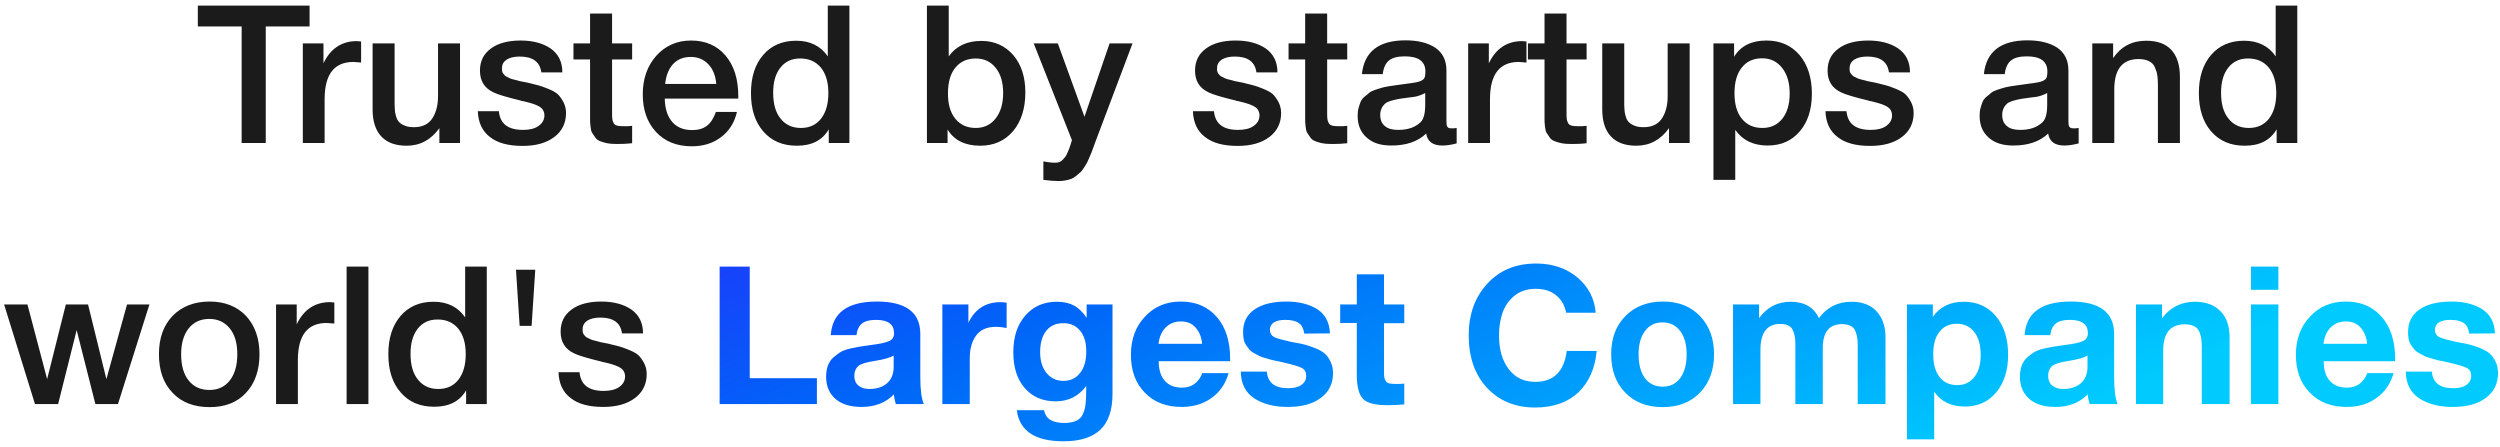
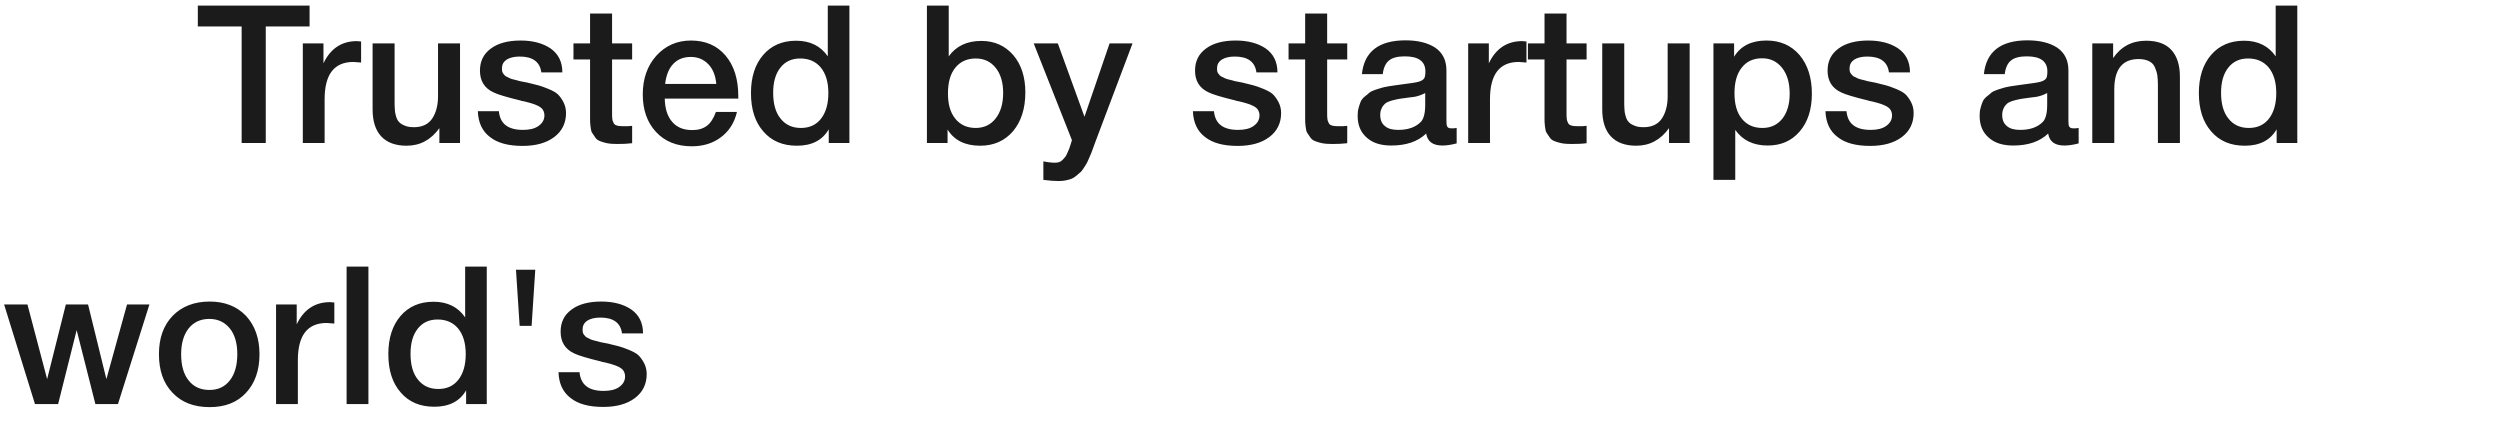
<svg xmlns="http://www.w3.org/2000/svg" width="431" height="77" viewBox="0 0 431 77" fill="none">
  <path d="M53.371 0.965V4.559H45.818V24.656H41.659V4.559H34.105V0.965H53.371ZM62.254 7.154V10.781C61.589 10.714 61.123 10.681 60.923 10.681C57.596 10.681 55.965 12.844 55.965 17.103V24.656H52.206V7.487H55.766V10.914C56.964 8.385 58.894 7.087 61.522 7.087L62.254 7.154ZM79.309 7.487V24.656H75.749V22.094C74.285 24.123 72.421 25.122 70.092 25.122C68.195 25.122 66.731 24.589 65.733 23.524C64.735 22.46 64.236 20.896 64.236 18.866V7.487H68.029V17.302C68.029 17.901 68.029 18.4 68.062 18.766C68.062 19.132 68.129 19.532 68.262 19.997C68.395 20.463 68.562 20.796 68.794 21.029C69.027 21.295 69.36 21.495 69.793 21.661C70.225 21.861 70.758 21.927 71.39 21.927C72.787 21.927 73.852 21.428 74.517 20.43C75.183 19.432 75.516 18.134 75.516 16.57V7.487H79.309ZM96.951 12.478H93.324C93.091 10.681 91.86 9.749 89.598 9.749C88.6 9.749 87.868 9.949 87.335 10.282C86.803 10.648 86.537 11.147 86.537 11.746C86.537 11.945 86.537 12.145 86.57 12.278C86.603 12.444 86.67 12.577 86.769 12.71C86.869 12.844 86.969 12.944 87.036 13.01C87.102 13.11 87.269 13.21 87.468 13.276C87.668 13.376 87.801 13.443 87.934 13.509C88.067 13.576 88.267 13.642 88.566 13.709C88.832 13.775 89.065 13.842 89.232 13.875C89.398 13.942 89.664 14.008 90.064 14.075C90.43 14.141 90.729 14.208 90.929 14.241C91.794 14.441 92.393 14.607 92.792 14.707C93.191 14.807 93.757 15.006 94.489 15.306C95.221 15.605 95.787 15.905 96.153 16.238C96.485 16.57 96.818 17.003 97.118 17.569C97.417 18.134 97.583 18.766 97.583 19.498C97.583 21.229 96.885 22.626 95.554 23.624C94.189 24.656 92.359 25.155 90.097 25.155C87.635 25.155 85.771 24.656 84.474 23.624C83.143 22.626 82.444 21.129 82.377 19.166H86.004C86.204 21.328 87.568 22.393 90.163 22.393C91.261 22.393 92.16 22.194 92.825 21.728C93.491 21.262 93.857 20.663 93.857 19.898C93.857 19.532 93.757 19.199 93.591 18.933C93.424 18.666 93.158 18.467 92.792 18.267C92.393 18.068 92.027 17.934 91.694 17.835C91.361 17.735 90.895 17.602 90.33 17.469L90.13 17.435C90.064 17.435 90.03 17.402 89.964 17.402C89.897 17.402 89.831 17.369 89.764 17.336C87.302 16.737 85.771 16.271 85.106 15.938C83.509 15.206 82.743 13.942 82.743 12.178C82.743 10.581 83.342 9.317 84.607 8.385C85.838 7.453 87.568 6.987 89.764 6.987C91.86 6.987 93.591 7.453 94.921 8.352C96.252 9.283 96.951 10.648 96.951 12.478ZM108.981 7.487V10.248H105.521V19.299C105.521 19.831 105.521 20.23 105.554 20.43C105.554 20.63 105.621 20.863 105.754 21.129C105.854 21.395 106.053 21.561 106.32 21.628C106.586 21.728 106.985 21.761 107.484 21.761C108.083 21.761 108.582 21.761 108.981 21.694V24.689C108.216 24.789 107.351 24.822 106.419 24.822C105.754 24.822 105.155 24.789 104.656 24.689C104.157 24.589 103.757 24.456 103.425 24.323C103.092 24.19 102.793 23.99 102.593 23.658C102.36 23.325 102.194 23.059 102.061 22.859C101.927 22.659 101.861 22.26 101.794 21.728C101.728 21.195 101.728 20.796 101.728 20.53V19.066V18.866V18.666V18.434V10.248H98.866V7.487H101.728V2.329H105.521V7.487H108.981ZM127.049 19.299C126.617 21.162 125.685 22.626 124.288 23.658C122.89 24.722 121.193 25.221 119.263 25.221C116.668 25.221 114.605 24.39 113.074 22.726C111.544 21.062 110.812 18.899 110.812 16.271C110.812 13.609 111.577 11.38 113.141 9.616C114.705 7.886 116.701 6.987 119.13 6.987C121.626 6.987 123.622 7.853 125.086 9.583C126.55 11.313 127.282 13.642 127.282 16.604V17.003H114.605C114.638 18.733 115.071 20.097 115.903 21.029C116.701 21.961 117.866 22.426 119.33 22.426C120.361 22.426 121.193 22.194 121.859 21.694C122.524 21.195 123.023 20.397 123.422 19.299H127.049ZM123.489 14.474C123.356 13.043 122.923 11.912 122.125 11.08C121.326 10.248 120.328 9.816 119.097 9.816C117.832 9.816 116.834 10.215 116.069 11.014C115.304 11.812 114.838 12.977 114.671 14.474H123.489ZM146.437 0.965V24.656H142.876V22.293C141.778 24.19 139.948 25.122 137.386 25.122C134.957 25.122 133.027 24.323 131.597 22.659C130.166 21.029 129.467 18.833 129.467 16.038C129.467 13.309 130.166 11.113 131.563 9.483C132.961 7.853 134.857 7.021 137.253 7.021C139.649 7.021 141.479 7.919 142.71 9.716V0.965H146.437ZM137.952 10.082C136.488 10.082 135.357 10.614 134.525 11.679C133.693 12.744 133.294 14.175 133.294 15.971C133.294 17.868 133.693 19.365 134.558 20.43C135.423 21.528 136.588 22.06 138.085 22.06C139.549 22.06 140.714 21.528 141.545 20.463C142.377 19.398 142.81 17.934 142.81 16.038C142.81 14.175 142.377 12.71 141.512 11.646C140.647 10.614 139.482 10.082 137.952 10.082ZM163.561 0.965V9.716C164.825 7.952 166.689 7.054 169.184 7.054C171.447 7.054 173.277 7.886 174.674 9.483C176.072 11.113 176.77 13.276 176.77 15.938C176.77 18.733 176.038 20.962 174.641 22.626C173.21 24.29 171.314 25.122 168.984 25.122C166.389 25.122 164.492 24.19 163.361 22.327V24.656H159.801V0.965H163.561ZM168.219 10.082C166.722 10.082 165.557 10.614 164.692 11.679C163.827 12.744 163.428 14.241 163.428 16.104C163.428 17.968 163.827 19.398 164.692 20.463C165.557 21.528 166.722 22.06 168.219 22.06C169.617 22.06 170.781 21.528 171.646 20.43C172.511 19.332 172.944 17.868 172.944 16.005C172.944 14.208 172.511 12.744 171.646 11.679C170.781 10.614 169.65 10.082 168.219 10.082ZM195.248 7.487L188.893 24.323C188.826 24.489 188.693 24.822 188.527 25.321C188.327 25.82 188.227 26.153 188.161 26.319C188.094 26.519 187.961 26.819 187.762 27.251C187.562 27.717 187.429 28.016 187.329 28.183L186.83 28.981C186.597 29.347 186.397 29.613 186.198 29.747C185.998 29.913 185.765 30.113 185.499 30.346C185.233 30.578 184.933 30.745 184.667 30.845C184.368 30.945 184.035 31.044 183.669 31.111C183.303 31.177 182.904 31.211 182.504 31.211C181.772 31.211 180.907 31.144 179.876 31.011V27.817C180.674 27.983 181.34 28.05 181.872 28.05C182.138 28.05 182.371 28.016 182.604 27.95C182.804 27.883 183.004 27.75 183.203 27.551C183.37 27.351 183.536 27.185 183.669 27.018C183.802 26.852 183.902 26.619 184.035 26.319C184.168 26.02 184.268 25.787 184.334 25.621C184.401 25.454 184.468 25.188 184.601 24.822C184.7 24.489 184.767 24.256 184.8 24.157L178.212 7.487H182.371L186.963 20.131L191.289 7.487H195.248ZM220.233 12.478H216.606C216.373 10.681 215.142 9.749 212.879 9.749C211.881 9.749 211.149 9.949 210.616 10.282C210.084 10.648 209.818 11.147 209.818 11.746C209.818 11.945 209.818 12.145 209.851 12.278C209.884 12.444 209.951 12.577 210.051 12.71C210.151 12.844 210.25 12.944 210.317 13.01C210.384 13.11 210.55 13.21 210.75 13.276C210.949 13.376 211.082 13.443 211.215 13.509C211.348 13.576 211.548 13.642 211.848 13.709C212.114 13.775 212.347 13.842 212.513 13.875C212.679 13.942 212.946 14.008 213.345 14.075C213.711 14.141 214.01 14.208 214.21 14.241C215.075 14.441 215.674 14.607 216.073 14.707C216.473 14.807 217.038 15.006 217.77 15.306C218.502 15.605 219.068 15.905 219.434 16.238C219.767 16.57 220.099 17.003 220.399 17.569C220.698 18.134 220.865 18.766 220.865 19.498C220.865 21.229 220.166 22.626 218.835 23.624C217.471 24.656 215.641 25.155 213.378 25.155C210.916 25.155 209.053 24.656 207.755 23.624C206.424 22.626 205.725 21.129 205.659 19.166H209.286C209.485 21.328 210.849 22.393 213.445 22.393C214.543 22.393 215.441 22.194 216.107 21.728C216.772 21.262 217.138 20.663 217.138 19.898C217.138 19.532 217.038 19.199 216.872 18.933C216.706 18.666 216.439 18.467 216.073 18.267C215.674 18.068 215.308 17.934 214.975 17.835C214.643 17.735 214.177 17.602 213.611 17.469L213.411 17.435C213.345 17.435 213.312 17.402 213.245 17.402C213.179 17.402 213.112 17.369 213.045 17.336C210.583 16.737 209.053 16.271 208.387 15.938C206.79 15.206 206.025 13.942 206.025 12.178C206.025 10.581 206.624 9.317 207.888 8.385C209.119 7.453 210.849 6.987 213.045 6.987C215.142 6.987 216.872 7.453 218.203 8.352C219.534 9.283 220.233 10.648 220.233 12.478ZM232.263 7.487V10.248H228.802V19.299C228.802 19.831 228.802 20.23 228.836 20.43C228.836 20.63 228.902 20.863 229.035 21.129C229.135 21.395 229.335 21.561 229.601 21.628C229.867 21.728 230.266 21.761 230.765 21.761C231.364 21.761 231.863 21.761 232.263 21.694V24.689C231.497 24.789 230.632 24.822 229.701 24.822C229.035 24.822 228.436 24.789 227.937 24.689C227.438 24.589 227.039 24.456 226.706 24.323C226.373 24.19 226.074 23.99 225.874 23.658C225.641 23.325 225.475 23.059 225.342 22.859C225.209 22.659 225.142 22.26 225.076 21.728C225.009 21.195 225.009 20.796 225.009 20.53V19.066V18.866V18.666V18.434V10.248H222.148V7.487H225.009V2.329H228.802V7.487H232.263ZM234.792 12.777C235.191 8.917 237.687 6.954 242.312 6.954C244.441 6.954 246.171 7.387 247.436 8.219C248.7 9.084 249.366 10.381 249.366 12.145V20.863C249.366 21.362 249.399 21.694 249.532 21.861C249.665 22.06 249.898 22.127 250.264 22.127C250.53 22.127 250.796 22.127 251.129 22.06V24.722C250.131 24.988 249.332 25.088 248.667 25.088C247.036 25.088 246.105 24.423 245.872 23.025C244.408 24.423 242.411 25.088 239.849 25.088C238.053 25.088 236.655 24.656 235.624 23.724C234.559 22.792 234.06 21.561 234.06 19.964C234.06 19.498 234.093 19.032 234.226 18.6C234.326 18.201 234.459 17.835 234.592 17.502C234.725 17.203 234.958 16.903 235.291 16.637C235.624 16.371 235.89 16.171 236.089 15.971C236.289 15.805 236.655 15.639 237.121 15.472C237.587 15.339 237.953 15.206 238.186 15.139C238.419 15.073 238.818 14.973 239.417 14.873C239.982 14.807 240.348 14.74 240.548 14.707C240.748 14.674 241.147 14.607 241.746 14.541C243.077 14.374 244.009 14.241 244.508 14.108C244.974 13.975 245.306 13.809 245.506 13.542C245.639 13.376 245.739 12.977 245.739 12.311C245.739 10.581 244.541 9.716 242.212 9.716C240.947 9.716 240.049 9.949 239.483 10.415C238.884 10.88 238.518 11.679 238.385 12.777H234.792ZM245.706 16.038C245.406 16.204 245.073 16.337 244.707 16.471C244.308 16.604 244.009 16.67 243.776 16.703C243.543 16.737 243.177 16.77 242.678 16.837C242.179 16.903 241.846 16.97 241.713 16.97C241.247 17.036 240.881 17.103 240.615 17.169C240.348 17.236 240.016 17.302 239.616 17.435C239.217 17.569 238.918 17.735 238.718 17.934C238.518 18.134 238.319 18.367 238.186 18.7C238.019 19.032 237.953 19.398 237.953 19.831C237.953 20.663 238.219 21.295 238.751 21.728C239.284 22.194 240.049 22.393 241.047 22.393C242.711 22.393 244.009 21.961 244.94 21.029C245.439 20.53 245.706 19.532 245.706 18.068V16.038ZM263.163 7.154V10.781C262.498 10.714 262.032 10.681 261.832 10.681C258.505 10.681 256.874 12.844 256.874 17.103V24.656H253.114V7.487H256.675V10.914C257.872 8.385 259.802 7.087 262.431 7.087L263.163 7.154ZM273.53 7.487V10.248H270.069V19.299C270.069 19.831 270.069 20.23 270.103 20.43C270.103 20.63 270.169 20.863 270.302 21.129C270.402 21.395 270.602 21.561 270.868 21.628C271.134 21.728 271.533 21.761 272.032 21.761C272.631 21.761 273.131 21.761 273.53 21.694V24.689C272.765 24.789 271.899 24.822 270.968 24.822C270.302 24.822 269.703 24.789 269.204 24.689C268.705 24.589 268.306 24.456 267.973 24.323C267.64 24.19 267.341 23.99 267.141 23.658C266.908 23.325 266.742 23.059 266.609 22.859C266.476 22.659 266.409 22.26 266.343 21.728C266.276 21.195 266.276 20.796 266.276 20.53V19.066V18.866V18.666V18.434V10.248H263.415V7.487H266.276V2.329H270.069V7.487H273.53ZM291.298 7.487V24.656H287.738V22.094C286.274 24.123 284.411 25.122 282.081 25.122C280.185 25.122 278.721 24.589 277.723 23.524C276.724 22.46 276.225 20.896 276.225 18.866V7.487H280.018V17.302C280.018 17.901 280.018 18.4 280.052 18.766C280.052 19.132 280.118 19.532 280.251 19.997C280.384 20.463 280.551 20.796 280.784 21.029C281.017 21.295 281.349 21.495 281.782 21.661C282.214 21.861 282.747 21.927 283.379 21.927C284.777 21.927 285.841 21.428 286.507 20.43C287.172 19.432 287.505 18.134 287.505 16.57V7.487H291.298ZM298.958 7.487V9.782C300.09 7.919 301.953 6.987 304.548 6.987C306.911 6.987 308.807 7.819 310.238 9.483C311.636 11.147 312.368 13.376 312.368 16.138C312.368 18.866 311.669 21.029 310.271 22.659C308.874 24.29 307.044 25.088 304.748 25.088C302.286 25.088 300.422 24.19 299.158 22.393V31.011H295.398V7.487H298.958ZM303.783 10.049C302.286 10.049 301.121 10.581 300.289 11.646C299.424 12.71 299.025 14.208 299.025 16.071C299.025 17.934 299.424 19.398 300.289 20.463C301.154 21.528 302.319 22.06 303.85 22.06C305.28 22.06 306.412 21.528 307.277 20.463C308.109 19.398 308.541 17.968 308.541 16.138C308.541 14.274 308.109 12.81 307.244 11.712C306.378 10.614 305.247 10.049 303.783 10.049ZM329.282 12.478H325.655C325.422 10.681 324.191 9.749 321.928 9.749C320.93 9.749 320.198 9.949 319.665 10.282C319.133 10.648 318.867 11.147 318.867 11.746C318.867 11.945 318.867 12.145 318.9 12.278C318.933 12.444 319 12.577 319.1 12.71C319.2 12.844 319.299 12.944 319.366 13.01C319.433 13.11 319.599 13.21 319.799 13.276C319.998 13.376 320.131 13.443 320.264 13.509C320.398 13.576 320.597 13.642 320.897 13.709C321.163 13.775 321.396 13.842 321.562 13.875C321.728 13.942 321.995 14.008 322.394 14.075C322.76 14.141 323.059 14.208 323.259 14.241C324.124 14.441 324.723 14.607 325.122 14.707C325.522 14.807 326.087 15.006 326.819 15.306C327.551 15.605 328.117 15.905 328.483 16.238C328.816 16.57 329.148 17.003 329.448 17.569C329.747 18.134 329.914 18.766 329.914 19.498C329.914 21.229 329.215 22.626 327.884 23.624C326.52 24.656 324.69 25.155 322.427 25.155C319.965 25.155 318.102 24.656 316.804 23.624C315.473 22.626 314.774 21.129 314.708 19.166H318.335C318.534 21.328 319.898 22.393 322.494 22.393C323.592 22.393 324.49 22.194 325.156 21.728C325.821 21.262 326.187 20.663 326.187 19.898C326.187 19.532 326.087 19.199 325.921 18.933C325.755 18.666 325.488 18.467 325.122 18.267C324.723 18.068 324.357 17.934 324.024 17.835C323.692 17.735 323.226 17.602 322.66 17.469L322.46 17.435C322.394 17.435 322.361 17.402 322.294 17.402C322.228 17.402 322.161 17.369 322.094 17.336C319.632 16.737 318.102 16.271 317.436 15.938C315.839 15.206 315.074 13.942 315.074 12.178C315.074 10.581 315.673 9.317 316.937 8.385C318.168 7.453 319.898 6.987 322.094 6.987C324.191 6.987 325.921 7.453 327.252 8.352C328.583 9.283 329.282 10.648 329.282 12.478ZM342.021 12.777C342.42 8.917 344.916 6.954 349.541 6.954C351.671 6.954 353.401 7.387 354.665 8.219C355.93 9.084 356.595 10.381 356.595 12.145V20.863C356.595 21.362 356.628 21.694 356.761 21.861C356.894 22.06 357.127 22.127 357.493 22.127C357.76 22.127 358.026 22.127 358.359 22.06V24.722C357.36 24.988 356.562 25.088 355.896 25.088C354.266 25.088 353.334 24.423 353.101 23.025C351.637 24.423 349.641 25.088 347.079 25.088C345.282 25.088 343.885 24.656 342.853 23.724C341.788 22.792 341.289 21.561 341.289 19.964C341.289 19.498 341.322 19.032 341.456 18.6C341.555 18.201 341.688 17.835 341.822 17.502C341.955 17.203 342.188 16.903 342.52 16.637C342.853 16.371 343.119 16.171 343.319 15.971C343.518 15.805 343.885 15.639 344.35 15.472C344.816 15.339 345.182 15.206 345.415 15.139C345.648 15.073 346.047 14.973 346.646 14.873C347.212 14.807 347.578 14.74 347.778 14.707C347.977 14.674 348.376 14.607 348.975 14.541C350.306 14.374 351.238 14.241 351.737 14.108C352.203 13.975 352.536 13.809 352.735 13.542C352.868 13.376 352.968 12.977 352.968 12.311C352.968 10.581 351.77 9.716 349.441 9.716C348.177 9.716 347.278 9.949 346.713 10.415C346.114 10.88 345.748 11.679 345.615 12.777H342.021ZM352.935 16.038C352.635 16.204 352.303 16.337 351.937 16.471C351.537 16.604 351.238 16.67 351.005 16.703C350.772 16.737 350.406 16.77 349.907 16.837C349.408 16.903 349.075 16.97 348.942 16.97C348.476 17.036 348.11 17.103 347.844 17.169C347.578 17.236 347.245 17.302 346.846 17.435C346.447 17.569 346.147 17.735 345.947 17.934C345.748 18.134 345.548 18.367 345.415 18.7C345.249 19.032 345.182 19.398 345.182 19.831C345.182 20.663 345.448 21.295 345.981 21.728C346.513 22.194 347.278 22.393 348.277 22.393C349.94 22.393 351.238 21.961 352.17 21.029C352.669 20.53 352.935 19.532 352.935 18.068V16.038ZM364.303 7.487V10.015C365.668 8.019 367.564 7.021 369.993 7.021C371.923 7.021 373.387 7.553 374.352 8.618C375.317 9.683 375.816 11.213 375.816 13.21V24.656H372.023V14.674C372.023 14.008 371.99 13.443 371.923 12.977C371.856 12.511 371.69 12.045 371.49 11.579C371.291 11.113 370.958 10.781 370.492 10.548C370.026 10.315 369.427 10.182 368.695 10.182C365.9 10.182 364.503 11.945 364.503 15.406V24.656H360.71V7.487H364.303ZM396.054 0.965V24.656H392.493V22.293C391.395 24.19 389.565 25.122 387.003 25.122C384.574 25.122 382.644 24.323 381.214 22.659C379.783 21.029 379.084 18.833 379.084 16.038C379.084 13.309 379.783 11.113 381.18 9.483C382.578 7.853 384.474 7.021 386.87 7.021C389.266 7.021 391.096 7.919 392.327 9.716V0.965H396.054ZM387.569 10.082C386.105 10.082 384.974 10.614 384.142 11.679C383.31 12.744 382.911 14.175 382.911 15.971C382.911 17.868 383.31 19.365 384.175 20.43C385.04 21.528 386.205 22.06 387.702 22.06C389.166 22.06 390.331 21.528 391.162 20.463C391.994 19.398 392.427 17.934 392.427 16.038C392.427 14.175 391.994 12.71 391.129 11.646C390.264 10.614 389.099 10.082 387.569 10.082ZM0.706 52.487H4.732L8.126 65.364L11.353 52.487H15.18L18.341 65.364L21.901 52.487H25.761L20.337 69.656H16.444L13.217 56.912L10.022 69.656H6.03L0.706 52.487ZM36.153 51.987C38.748 51.987 40.844 52.819 42.408 54.45C43.939 56.113 44.737 58.309 44.737 61.071C44.737 63.866 43.939 66.096 42.408 67.726C40.878 69.39 38.781 70.188 36.153 70.188C33.458 70.188 31.328 69.39 29.764 67.726C28.167 66.096 27.402 63.866 27.402 61.071C27.402 58.309 28.167 56.113 29.764 54.45C31.361 52.819 33.491 51.987 36.153 51.987ZM36.086 54.982C34.556 54.982 33.391 55.548 32.526 56.612C31.661 57.711 31.228 59.208 31.228 61.071C31.228 63.001 31.661 64.532 32.526 65.596C33.391 66.694 34.589 67.227 36.12 67.227C37.584 67.227 38.748 66.694 39.613 65.596C40.478 64.498 40.911 62.968 40.911 61.038C40.911 59.175 40.478 57.677 39.613 56.612C38.748 55.548 37.584 54.982 36.086 54.982ZM57.64 52.154V55.781C56.974 55.714 56.509 55.681 56.309 55.681C52.982 55.681 51.351 57.844 51.351 62.103V69.656H47.591V52.487H51.152V55.914C52.349 53.385 54.279 52.087 56.908 52.087L57.64 52.154ZM63.515 45.965V69.656H59.755V45.965H63.515ZM83.919 45.965V69.656H80.358V67.293C79.26 69.19 77.43 70.122 74.868 70.122C72.439 70.122 70.509 69.323 69.079 67.659C67.648 66.029 66.949 63.833 66.949 61.038C66.949 58.309 67.648 56.113 69.045 54.483C70.443 52.853 72.339 52.021 74.735 52.021C77.131 52.021 78.961 52.919 80.192 54.716V45.965H83.919ZM75.434 55.082C73.97 55.082 72.838 55.614 72.007 56.679C71.175 57.744 70.775 59.175 70.775 60.971C70.775 62.868 71.175 64.365 72.04 65.43C72.905 66.528 74.07 67.06 75.567 67.06C77.031 67.06 78.196 66.528 79.027 65.463C79.859 64.398 80.292 62.934 80.292 61.038C80.292 59.175 79.859 57.711 78.994 56.646C78.129 55.614 76.964 55.082 75.434 55.082ZM91.649 56.18H89.586L88.954 46.497H92.281L91.649 56.18ZM110.859 57.478H107.232C106.999 55.681 105.768 54.749 103.505 54.749C102.507 54.749 101.775 54.949 101.242 55.282C100.71 55.648 100.444 56.147 100.444 56.746C100.444 56.945 100.444 57.145 100.477 57.278C100.51 57.444 100.577 57.577 100.677 57.711C100.777 57.844 100.876 57.944 100.943 58.01C101.01 58.11 101.176 58.21 101.376 58.276C101.575 58.376 101.708 58.443 101.841 58.509C101.974 58.576 102.174 58.642 102.474 58.709C102.74 58.775 102.973 58.842 103.139 58.875C103.305 58.942 103.572 59.008 103.971 59.075C104.337 59.141 104.636 59.208 104.836 59.241C105.701 59.441 106.3 59.607 106.699 59.707C107.099 59.807 107.664 60.006 108.396 60.306C109.128 60.605 109.694 60.905 110.06 61.237C110.393 61.57 110.725 62.003 111.025 62.569C111.324 63.134 111.491 63.766 111.491 64.498C111.491 66.229 110.792 67.626 109.461 68.624C108.097 69.656 106.267 70.155 104.004 70.155C101.542 70.155 99.679 69.656 98.381 68.624C97.05 67.626 96.351 66.129 96.285 64.166H99.912C100.111 66.328 101.475 67.393 104.071 67.393C105.169 67.393 106.067 67.194 106.733 66.728C107.398 66.262 107.764 65.663 107.764 64.898C107.764 64.532 107.664 64.199 107.498 63.933C107.332 63.666 107.065 63.467 106.699 63.267C106.3 63.068 105.934 62.934 105.601 62.835C105.269 62.735 104.803 62.602 104.237 62.469L104.037 62.435C103.971 62.435 103.938 62.402 103.871 62.402C103.805 62.402 103.738 62.369 103.671 62.336C101.209 61.737 99.679 61.271 99.013 60.938C97.416 60.206 96.651 58.942 96.651 57.178C96.651 55.581 97.25 54.317 98.514 53.385C99.745 52.453 101.475 51.987 103.671 51.987C105.768 51.987 107.498 52.453 108.829 53.352C110.16 54.283 110.859 55.648 110.859 57.478Z" fill="#1B1B1B" />
-   <path d="M140.834 65.197V69.656H124.064V45.965H129.255V65.197H140.834ZM159.26 69.656H154.435C154.302 69.223 154.169 68.658 154.103 67.992C152.672 69.456 150.808 70.155 148.546 70.155C146.649 70.155 145.152 69.722 144.054 68.791C142.989 67.859 142.423 66.595 142.423 64.964C142.423 64.232 142.523 63.6 142.723 63.034C142.923 62.502 143.222 62.036 143.655 61.637C144.087 61.271 144.486 60.971 144.886 60.705C145.285 60.472 145.817 60.273 146.483 60.106C147.182 59.973 147.747 59.84 148.147 59.773C148.579 59.707 149.178 59.607 149.943 59.507C151.607 59.308 152.705 59.075 153.271 58.809C153.836 58.576 154.136 58.11 154.136 57.444C154.136 55.914 153.104 55.148 151.041 55.148C149.943 55.148 149.145 55.348 148.646 55.747C148.113 56.147 147.781 56.812 147.647 57.777H143.222C143.488 53.917 146.117 51.987 151.174 51.987C156.165 51.987 158.661 53.851 158.661 57.577V64.998C158.661 67.194 158.861 68.724 159.26 69.656ZM154.069 61.304C153.537 61.637 152.406 61.97 150.742 62.236C149.344 62.435 148.446 62.735 148.013 63.068C147.548 63.467 147.281 64.066 147.281 64.798C147.281 65.497 147.514 66.062 147.98 66.462C148.446 66.861 149.078 67.06 149.877 67.06C151.141 67.06 152.173 66.728 152.938 66.062C153.703 65.397 154.069 64.432 154.069 63.234V61.304ZM173.542 52.187V56.546C172.876 56.413 172.244 56.346 171.712 56.346C170.148 56.346 169.016 56.845 168.284 57.844C167.552 58.842 167.186 60.139 167.186 61.803V69.656H162.461V52.487H166.953V55.648C168.085 53.285 169.915 52.087 172.51 52.087C172.71 52.087 173.076 52.121 173.542 52.187ZM191.798 52.487V67.892C191.798 70.687 191.099 72.75 189.702 74.081C188.304 75.412 186.175 76.078 183.346 76.078C178.422 76.078 175.76 74.281 175.294 70.721H179.986C180.152 71.486 180.518 72.052 181.084 72.384C181.616 72.717 182.415 72.917 183.446 72.917C184.91 72.917 185.908 72.551 186.441 71.819C186.94 71.087 187.206 69.989 187.239 68.458L187.273 66.528C185.975 68.291 184.211 69.19 182.015 69.19C179.753 69.19 177.989 68.425 176.658 66.894C175.327 65.364 174.695 63.3 174.695 60.738C174.695 58.11 175.361 56.014 176.758 54.416C178.122 52.819 179.952 52.021 182.215 52.021C183.413 52.021 184.378 52.254 185.176 52.686C185.975 53.119 186.674 53.818 187.339 54.782V52.487H191.798ZM183.313 55.714C182.049 55.714 181.084 56.147 180.385 57.012C179.686 57.877 179.32 59.108 179.32 60.705C179.32 62.203 179.686 63.4 180.418 64.299C181.15 65.197 182.115 65.663 183.313 65.663C184.544 65.663 185.509 65.197 186.208 64.299C186.94 63.367 187.273 62.136 187.273 60.605C187.273 59.075 186.94 57.877 186.208 57.012C185.509 56.147 184.544 55.714 183.313 55.714ZM211.806 64.332C211.274 66.195 210.276 67.626 208.845 68.624C207.414 69.656 205.717 70.155 203.721 70.155C201.092 70.155 198.963 69.356 197.365 67.693C195.768 66.062 194.97 63.899 194.97 61.171C194.97 58.509 195.768 56.313 197.399 54.583C198.996 52.853 201.059 51.987 203.588 51.987C206.183 51.987 208.246 52.886 209.777 54.649C211.307 56.413 212.072 58.809 212.072 61.803V62.269H199.761C199.761 63.766 200.127 64.898 200.826 65.663C201.525 66.462 202.523 66.828 203.787 66.828C205.451 66.828 206.616 65.996 207.281 64.332H211.806ZM207.248 59.274C207.148 58.143 206.782 57.245 206.15 56.513C205.551 55.781 204.686 55.415 203.554 55.415C202.523 55.415 201.658 55.781 200.959 56.446C200.294 57.145 199.861 58.077 199.728 59.274H207.248ZM229.282 57.478L224.857 57.511C224.724 56.646 224.424 56.014 223.892 55.681C223.359 55.315 222.594 55.148 221.596 55.148C220.764 55.148 220.099 55.282 219.633 55.581C219.167 55.88 218.934 56.313 218.934 56.845C218.934 57.444 219.2 57.877 219.733 58.143C220.265 58.376 221.23 58.642 222.594 58.942C222.86 58.975 223.027 59.008 223.127 59.041C223.925 59.175 224.591 59.308 225.056 59.441C225.522 59.574 226.121 59.773 226.787 60.04C227.485 60.306 228.018 60.639 228.384 60.971C228.783 61.304 229.116 61.77 229.382 62.336C229.681 62.934 229.815 63.6 229.815 64.332C229.815 66.129 229.116 67.559 227.718 68.591C226.321 69.656 224.424 70.155 221.962 70.155C219.633 70.155 217.736 69.656 216.206 68.658C214.708 67.659 213.943 66.129 213.91 64.066H218.402C218.568 65.996 219.799 66.927 222.062 66.927C223.027 66.927 223.792 66.761 224.358 66.362C224.923 65.962 225.189 65.463 225.189 64.798C225.189 64.166 224.957 63.7 224.424 63.434C223.925 63.167 222.993 62.901 221.596 62.569C221.496 62.569 221.396 62.535 221.33 62.502C221.197 62.469 220.831 62.402 220.298 62.269C219.766 62.169 219.4 62.103 219.2 62.036C219.001 61.97 218.635 61.87 218.169 61.737C217.703 61.603 217.337 61.504 217.104 61.371C216.904 61.237 216.605 61.104 216.239 60.905C215.873 60.705 215.607 60.505 215.407 60.273C215.241 60.073 215.041 59.807 214.841 59.507C214.642 59.208 214.475 58.875 214.409 58.476C214.342 58.11 214.309 57.711 214.309 57.245C214.309 55.581 214.941 54.283 216.272 53.352C217.57 52.453 219.433 51.987 221.829 51.987C223.958 51.987 225.722 52.453 227.119 53.318C228.484 54.217 229.216 55.614 229.282 57.478ZM242.096 52.487V55.714H238.602V63.8C238.602 64.299 238.602 64.665 238.636 64.898C238.636 65.131 238.735 65.364 238.869 65.63C239.002 65.863 239.201 66.029 239.468 66.096C239.734 66.162 240.133 66.195 240.665 66.195C241.231 66.195 241.697 66.195 242.096 66.129V69.722C240.932 69.822 239.967 69.855 239.235 69.855C237.172 69.855 235.741 69.523 235.009 68.791C234.277 68.059 233.911 66.661 233.911 64.598V55.681H231.049V52.487H233.911V47.296H238.602V52.487H242.096ZM275.266 60.505C275 63.5 273.935 65.863 272.138 67.626C270.308 69.356 267.813 70.255 264.652 70.255C261.191 70.255 258.43 69.09 256.333 66.828C254.237 64.565 253.206 61.537 253.206 57.81C253.206 54.25 254.237 51.289 256.367 48.96C258.496 46.597 261.324 45.433 264.851 45.433C267.646 45.433 270.009 46.231 271.939 47.828C273.835 49.425 274.9 51.455 275.1 53.917H270.009C269.743 52.586 269.144 51.588 268.212 50.856C267.28 50.124 266.149 49.791 264.752 49.791C263.287 49.791 262.09 50.191 261.091 50.989C260.093 51.788 259.428 52.786 259.028 53.951C258.629 55.148 258.43 56.413 258.43 57.81C258.43 60.273 258.995 62.203 260.127 63.666C261.258 65.131 262.755 65.829 264.685 65.829C267.846 65.829 269.643 64.066 270.109 60.505H275.266ZM286.719 51.987C289.348 51.987 291.477 52.819 293.074 54.483C294.672 56.147 295.503 58.343 295.503 61.071C295.503 63.833 294.672 66.029 293.074 67.693C291.477 69.356 289.314 70.188 286.653 70.188C283.957 70.188 281.795 69.356 280.198 67.693C278.567 66.029 277.769 63.833 277.769 61.071C277.769 58.343 278.567 56.147 280.231 54.483C281.861 52.819 284.024 51.987 286.719 51.987ZM286.586 55.581C285.322 55.581 284.323 56.08 283.591 57.078C282.859 58.043 282.493 59.374 282.493 61.104C282.493 62.835 282.859 64.199 283.591 65.197C284.323 66.162 285.322 66.661 286.653 66.661C287.95 66.661 288.948 66.162 289.681 65.164C290.413 64.166 290.779 62.801 290.779 61.038C290.779 59.341 290.379 58.01 289.647 57.045C288.915 56.08 287.884 55.581 286.586 55.581ZM325.061 69.656H320.27V59.407C320.27 58.276 320.07 57.411 319.737 56.812C319.371 56.213 318.639 55.88 317.541 55.88C315.345 55.88 314.247 57.278 314.247 60.006V69.656H309.522V59.208C309.522 58.143 309.323 57.344 308.99 56.746C308.624 56.147 307.925 55.847 306.927 55.847C304.631 55.847 303.5 57.344 303.5 60.339V69.656H298.775V52.487H303.267V54.849C304.598 52.986 306.428 52.021 308.724 52.021C311.086 52.021 312.717 52.986 313.582 54.849C314.946 52.986 316.809 52.021 319.205 52.021C321.068 52.021 322.532 52.586 323.531 53.684C324.529 54.782 325.061 56.246 325.061 58.11V69.656ZM333.222 52.487V54.616C334.453 52.886 336.216 52.021 338.545 52.021C340.841 52.021 342.705 52.853 344.102 54.516C345.5 56.18 346.198 58.409 346.198 61.171C346.198 63.866 345.5 66.029 344.135 67.659C342.771 69.29 340.974 70.088 338.745 70.088C336.416 70.088 334.652 69.257 333.455 67.526V75.745H328.763V52.487H333.222ZM337.381 55.814C336.083 55.814 335.085 56.28 334.353 57.211C333.621 58.143 333.288 59.441 333.288 61.104C333.288 62.768 333.654 64.066 334.386 64.998C335.118 65.929 336.116 66.395 337.414 66.395C338.678 66.395 339.643 65.929 340.375 64.998C341.107 64.066 341.473 62.801 341.473 61.171C341.473 59.507 341.107 58.21 340.375 57.245C339.643 56.313 338.645 55.814 337.381 55.814ZM365.075 69.656H360.251C360.118 69.223 359.984 68.658 359.918 67.992C358.487 69.456 356.624 70.155 354.361 70.155C352.465 70.155 350.967 69.722 349.869 68.791C348.805 67.859 348.239 66.595 348.239 64.964C348.239 64.232 348.339 63.6 348.538 63.034C348.738 62.502 349.037 62.036 349.47 61.637C349.903 61.271 350.302 60.971 350.701 60.705C351.1 60.472 351.633 60.273 352.298 60.106C352.997 59.973 353.563 59.84 353.962 59.773C354.395 59.707 354.993 59.607 355.759 59.507C357.422 59.308 358.52 59.075 359.086 58.809C359.652 58.576 359.951 58.11 359.951 57.444C359.951 55.914 358.92 55.148 356.857 55.148C355.759 55.148 354.96 55.348 354.461 55.747C353.929 56.147 353.596 56.812 353.463 57.777H349.037C349.304 53.917 351.932 51.987 356.99 51.987C361.981 51.987 364.476 53.851 364.476 57.577V64.998C364.476 67.194 364.676 68.724 365.075 69.656ZM359.885 61.304C359.352 61.637 358.221 61.97 356.557 62.236C355.16 62.435 354.261 62.735 353.829 63.068C353.363 63.467 353.097 64.066 353.097 64.798C353.097 65.497 353.33 66.062 353.796 66.462C354.261 66.861 354.894 67.06 355.692 67.06C356.957 67.06 357.988 66.728 358.753 66.062C359.519 65.397 359.885 64.432 359.885 63.234V61.304ZM384.381 69.656H379.59V59.64C379.59 58.443 379.39 57.511 378.991 56.879C378.592 56.246 377.793 55.914 376.662 55.914C374.166 55.914 372.935 57.444 372.935 60.439V69.656H368.244V52.487H372.736V54.882C374.133 52.986 376.03 52.021 378.425 52.021C380.255 52.021 381.719 52.553 382.784 53.618C383.849 54.683 384.381 56.213 384.381 58.176V69.656ZM392.792 45.965V49.958H388.067V45.965H392.792ZM392.792 52.487V69.656H388.067V52.487H392.792ZM412.65 64.332C412.118 66.195 411.12 67.626 409.689 68.624C408.258 69.656 406.561 70.155 404.565 70.155C401.936 70.155 399.806 69.356 398.209 67.693C396.612 66.062 395.814 63.899 395.814 61.171C395.814 58.509 396.612 56.313 398.243 54.583C399.84 52.853 401.903 51.987 404.432 51.987C407.027 51.987 409.09 52.886 410.62 54.649C412.151 56.413 412.916 58.809 412.916 61.803V62.269H400.605C400.605 63.766 400.971 64.898 401.67 65.663C402.369 66.462 403.367 66.828 404.631 66.828C406.295 66.828 407.459 65.996 408.125 64.332H412.65ZM408.092 59.274C407.992 58.143 407.626 57.245 406.994 56.513C406.395 55.781 405.53 55.415 404.398 55.415C403.367 55.415 402.502 55.781 401.803 56.446C401.137 57.145 400.705 58.077 400.572 59.274H408.092ZM430.126 57.478L425.701 57.511C425.568 56.646 425.268 56.014 424.736 55.681C424.203 55.315 423.438 55.148 422.44 55.148C421.608 55.148 420.943 55.282 420.477 55.581C420.011 55.88 419.778 56.313 419.778 56.845C419.778 57.444 420.044 57.877 420.577 58.143C421.109 58.376 422.074 58.642 423.438 58.942C423.704 58.975 423.871 59.008 423.97 59.041C424.769 59.175 425.434 59.308 425.9 59.441C426.366 59.574 426.965 59.773 427.631 60.04C428.329 60.306 428.862 60.639 429.228 60.971C429.627 61.304 429.96 61.77 430.226 62.336C430.525 62.934 430.658 63.6 430.658 64.332C430.658 66.129 429.96 67.559 428.562 68.591C427.165 69.656 425.268 70.155 422.806 70.155C420.477 70.155 418.58 69.656 417.049 68.658C415.552 67.659 414.787 66.129 414.754 64.066H419.246C419.412 65.996 420.643 66.927 422.906 66.927C423.871 66.927 424.636 66.761 425.202 66.362C425.767 65.962 426.033 65.463 426.033 64.798C426.033 64.166 425.8 63.7 425.268 63.434C424.769 63.167 423.837 62.901 422.44 62.569C422.34 62.569 422.24 62.535 422.174 62.502C422.041 62.469 421.675 62.402 421.142 62.269C420.61 62.169 420.244 62.103 420.044 62.036C419.844 61.97 419.478 61.87 419.013 61.737C418.547 61.603 418.181 61.504 417.948 61.371C417.748 61.237 417.449 61.104 417.083 60.905C416.717 60.705 416.451 60.505 416.251 60.273C416.085 60.073 415.885 59.807 415.685 59.507C415.486 59.208 415.319 58.875 415.253 58.476C415.186 58.11 415.153 57.711 415.153 57.245C415.153 55.581 415.785 54.283 417.116 53.352C418.414 52.453 420.277 51.987 422.673 51.987C424.802 51.987 426.566 52.453 427.963 53.318C429.327 54.217 430.059 55.614 430.126 57.478Z" fill="url(#paint0_linear_15081_64652)" />
  <defs>
    <linearGradient id="paint0_linear_15081_64652" x1="6.302e-06" y1="39.156" x2="65.674" y2="194.262" gradientUnits="userSpaceOnUse">
      <stop stop-color="#4300FF" />
      <stop offset="0.5" stop-color="#0065F8" />
      <stop offset="1" stop-color="#00CAFF" />
    </linearGradient>
  </defs>
</svg>